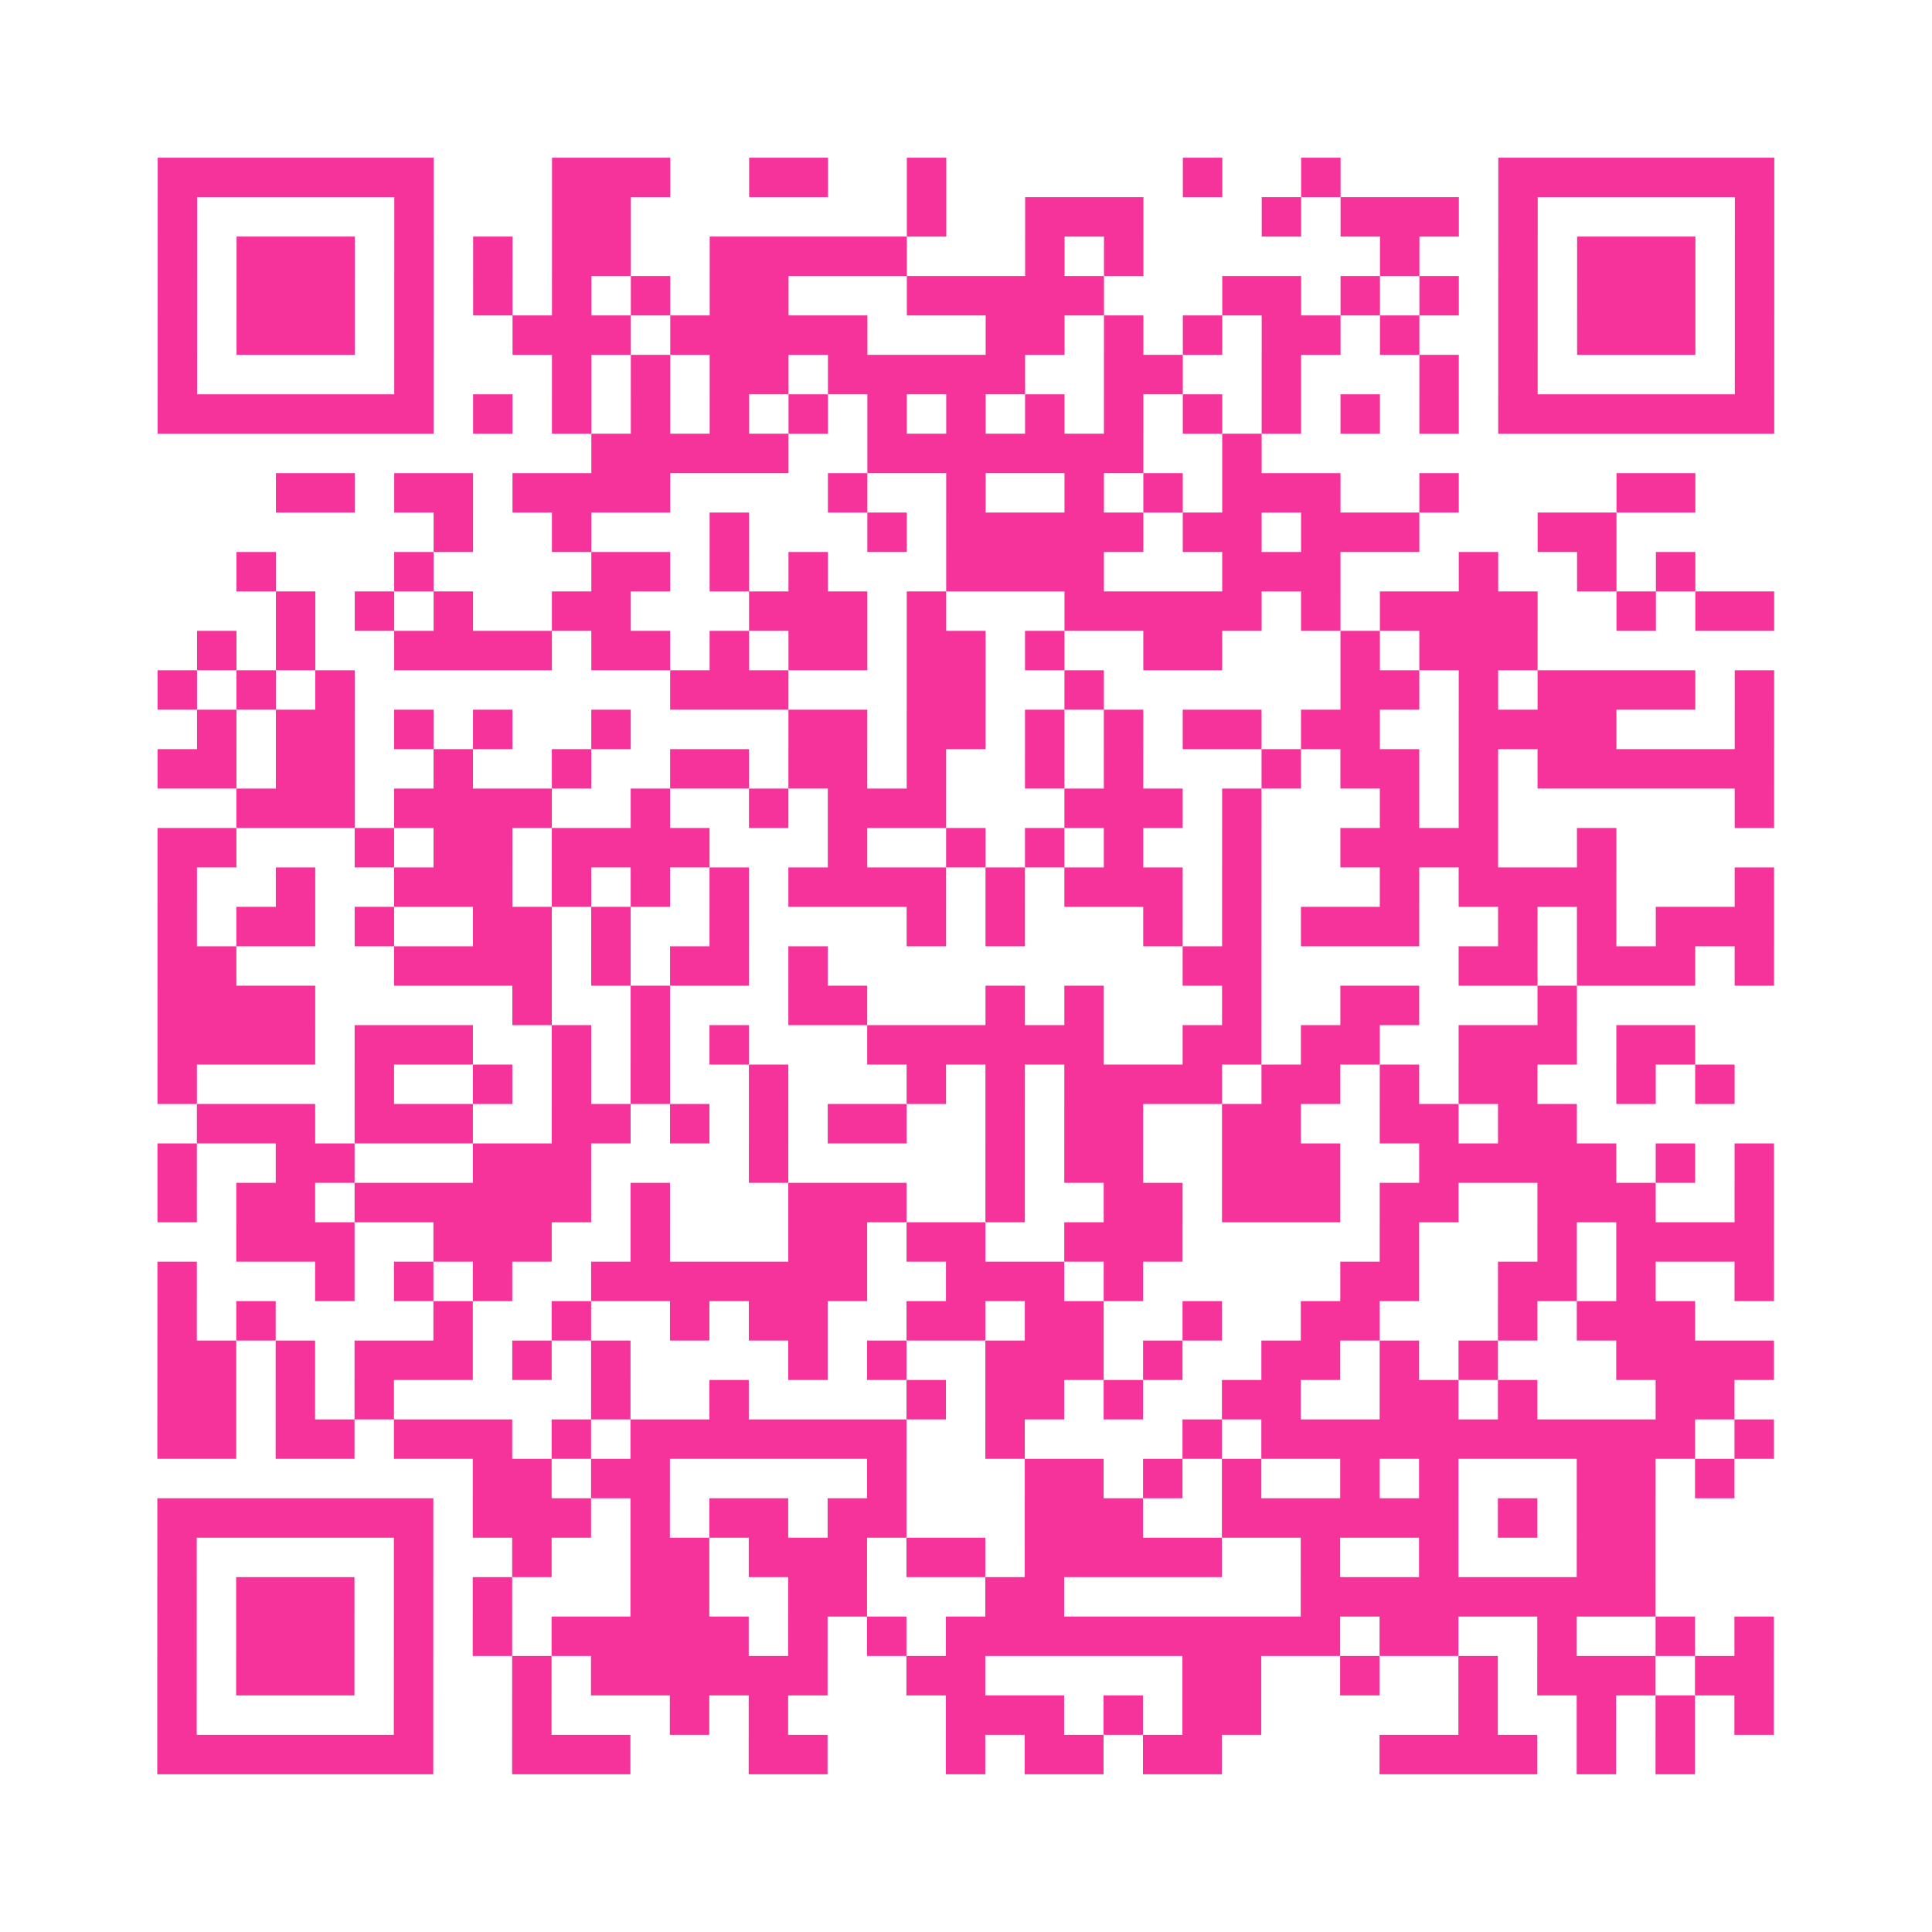
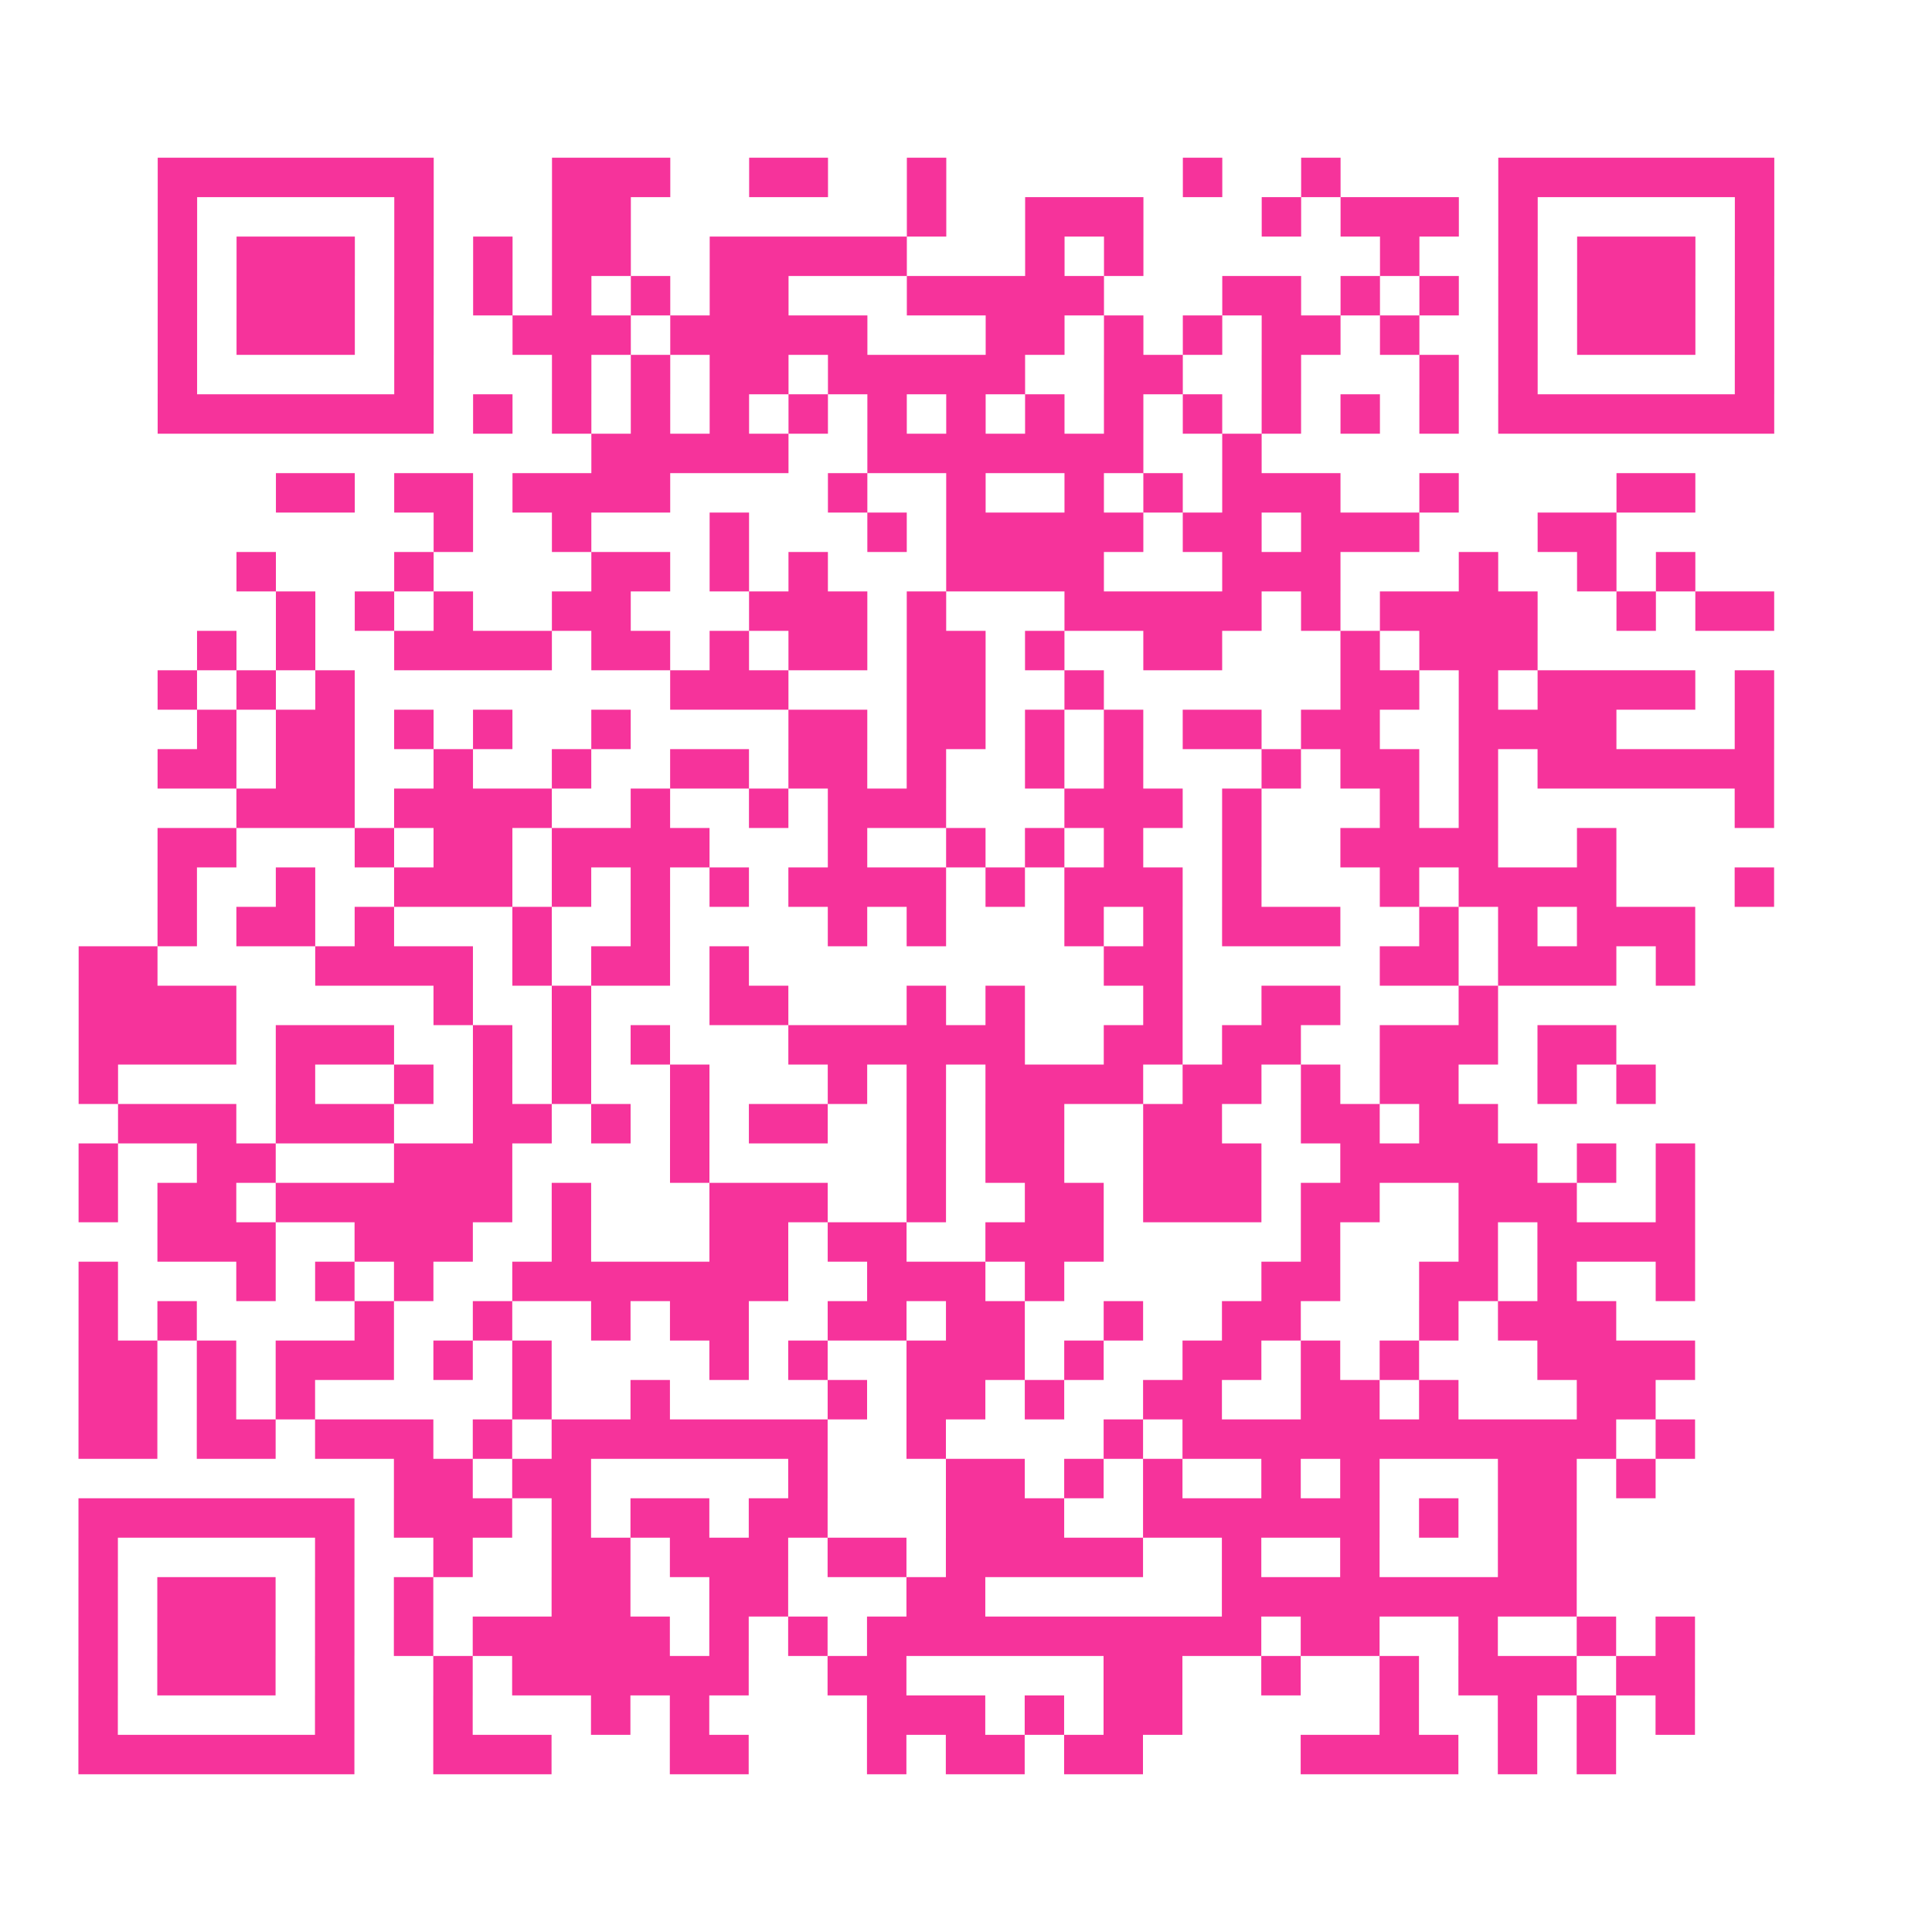
<svg xmlns="http://www.w3.org/2000/svg" viewBox="0 0 49 49" class="pyqrcode">
-   <path fill="transparent" d="M0 0h49v49h-49z" />
-   <path stroke="#f6339b" class="pyqrline" d="M4 4.5h7m3 0h3m2 0h2m2 0h1m6 0h1m2 0h1m4 0h7m-41 1h1m5 0h1m3 0h2m7 0h1m2 0h3m3 0h1m1 0h3m1 0h1m5 0h1m-41 1h1m1 0h3m1 0h1m1 0h1m1 0h2m2 0h5m3 0h1m1 0h1m6 0h1m2 0h1m1 0h3m1 0h1m-41 1h1m1 0h3m1 0h1m1 0h1m1 0h1m1 0h1m1 0h2m3 0h5m3 0h2m1 0h1m1 0h1m1 0h1m1 0h3m1 0h1m-41 1h1m1 0h3m1 0h1m2 0h3m1 0h5m3 0h2m1 0h1m1 0h1m1 0h2m1 0h1m2 0h1m1 0h3m1 0h1m-41 1h1m5 0h1m3 0h1m1 0h1m1 0h2m1 0h5m2 0h2m2 0h1m3 0h1m1 0h1m5 0h1m-41 1h7m1 0h1m1 0h1m1 0h1m1 0h1m1 0h1m1 0h1m1 0h1m1 0h1m1 0h1m1 0h1m1 0h1m1 0h1m1 0h1m1 0h7m-30 1h5m2 0h7m2 0h1m-25 1h2m1 0h2m1 0h4m4 0h1m2 0h1m2 0h1m1 0h1m1 0h3m2 0h1m4 0h2m-32 1h1m2 0h1m3 0h1m3 0h1m1 0h5m1 0h2m1 0h3m3 0h2m-35 1h1m3 0h1m4 0h2m1 0h1m1 0h1m3 0h4m3 0h3m3 0h1m2 0h1m1 0h1m-36 1h1m1 0h1m1 0h1m2 0h2m3 0h3m1 0h1m3 0h5m1 0h1m1 0h4m2 0h1m1 0h2m-40 1h1m1 0h1m2 0h4m1 0h2m1 0h1m1 0h2m1 0h2m1 0h1m2 0h2m3 0h1m1 0h3m-35 1h1m1 0h1m1 0h1m8 0h3m3 0h2m2 0h1m6 0h2m1 0h1m1 0h4m1 0h1m-40 1h1m1 0h2m1 0h1m1 0h1m2 0h1m4 0h2m1 0h2m1 0h1m1 0h1m1 0h2m1 0h2m2 0h4m3 0h1m-41 1h2m1 0h2m2 0h1m2 0h1m2 0h2m1 0h2m1 0h1m2 0h1m1 0h1m3 0h1m1 0h2m1 0h1m1 0h6m-39 1h3m1 0h4m2 0h1m2 0h1m1 0h3m3 0h3m1 0h1m3 0h1m1 0h1m6 0h1m-41 1h2m3 0h1m1 0h2m1 0h4m3 0h1m2 0h1m1 0h1m1 0h1m2 0h1m2 0h4m2 0h1m-37 1h1m2 0h1m2 0h3m1 0h1m1 0h1m1 0h1m1 0h4m1 0h1m1 0h3m1 0h1m3 0h1m1 0h4m3 0h1m-41 1h1m1 0h2m1 0h1m2 0h2m1 0h1m2 0h1m4 0h1m1 0h1m3 0h1m1 0h1m1 0h3m2 0h1m1 0h1m1 0h3m-41 1h2m4 0h4m1 0h1m1 0h2m1 0h1m9 0h2m5 0h2m1 0h3m1 0h1m-41 1h4m5 0h1m2 0h1m3 0h2m3 0h1m1 0h1m3 0h1m2 0h2m3 0h1m-36 1h4m1 0h3m2 0h1m1 0h1m1 0h1m3 0h6m2 0h2m1 0h2m2 0h3m1 0h2m-39 1h1m4 0h1m2 0h1m1 0h1m1 0h1m2 0h1m3 0h1m1 0h1m1 0h4m1 0h2m1 0h1m1 0h2m2 0h1m1 0h1m-39 1h3m1 0h3m2 0h2m1 0h1m1 0h1m1 0h2m2 0h1m1 0h2m2 0h2m2 0h2m1 0h2m-36 1h1m2 0h2m3 0h3m4 0h1m5 0h1m1 0h2m2 0h3m2 0h5m1 0h1m1 0h1m-41 1h1m1 0h2m1 0h6m1 0h1m3 0h3m2 0h1m2 0h2m1 0h3m1 0h2m2 0h3m2 0h1m-39 1h3m2 0h3m2 0h1m3 0h2m1 0h2m2 0h3m5 0h1m3 0h1m1 0h4m-41 1h1m3 0h1m1 0h1m1 0h1m2 0h7m2 0h3m1 0h1m5 0h2m2 0h2m1 0h1m2 0h1m-41 1h1m1 0h1m4 0h1m2 0h1m2 0h1m1 0h2m2 0h2m1 0h2m2 0h1m2 0h2m3 0h1m1 0h3m-39 1h2m1 0h1m1 0h3m1 0h1m1 0h1m4 0h1m1 0h1m2 0h3m1 0h1m2 0h2m1 0h1m1 0h1m3 0h4m-41 1h2m1 0h1m1 0h1m5 0h1m2 0h1m4 0h1m1 0h2m1 0h1m2 0h2m2 0h2m1 0h1m3 0h2m-40 1h2m1 0h2m1 0h3m1 0h1m1 0h7m2 0h1m4 0h1m1 0h11m1 0h1m-33 1h2m1 0h2m5 0h1m3 0h2m1 0h1m1 0h1m2 0h1m1 0h1m3 0h2m1 0h1m-40 1h7m1 0h3m1 0h1m1 0h2m1 0h2m3 0h3m2 0h6m1 0h1m1 0h2m-38 1h1m5 0h1m2 0h1m2 0h2m1 0h3m1 0h2m1 0h5m2 0h1m2 0h1m3 0h2m-38 1h1m1 0h3m1 0h1m1 0h1m3 0h2m2 0h2m3 0h2m6 0h9m-38 1h1m1 0h3m1 0h1m1 0h1m1 0h5m1 0h1m1 0h1m1 0h10m1 0h2m2 0h1m2 0h1m1 0h1m-41 1h1m1 0h3m1 0h1m2 0h1m1 0h6m2 0h2m5 0h2m2 0h1m2 0h1m1 0h3m1 0h2m-41 1h1m5 0h1m2 0h1m3 0h1m1 0h1m4 0h3m1 0h1m1 0h2m5 0h1m2 0h1m1 0h1m1 0h1m-41 1h7m2 0h3m3 0h2m3 0h1m1 0h2m1 0h2m4 0h4m1 0h1m1 0h1" />
+   <path stroke="#f6339b" class="pyqrline" d="M4 4.5h7m3 0h3m2 0h2m2 0h1m6 0h1m2 0h1m4 0h7m-41 1h1m5 0h1m3 0h2m7 0h1m2 0h3m3 0h1m1 0h3m1 0h1m5 0h1m-41 1h1m1 0h3m1 0h1m1 0h1m1 0h2m2 0h5m3 0h1m1 0h1m6 0h1m2 0h1m1 0h3m1 0h1m-41 1h1m1 0h3m1 0h1m1 0h1m1 0h1m1 0h1m1 0h2m3 0h5m3 0h2m1 0h1m1 0h1m1 0h1m1 0h3m1 0h1m-41 1h1m1 0h3m1 0h1m2 0h3m1 0h5m3 0h2m1 0h1m1 0h1m1 0h2m1 0h1m2 0h1m1 0h3m1 0h1m-41 1h1m5 0h1m3 0h1m1 0h1m1 0h2m1 0h5m2 0h2m2 0h1m3 0h1m1 0h1m5 0h1m-41 1h7m1 0h1m1 0h1m1 0h1m1 0h1m1 0h1m1 0h1m1 0h1m1 0h1m1 0h1m1 0h1m1 0h1m1 0h1m1 0h1m1 0h7m-30 1h5m2 0h7m2 0h1m-25 1h2m1 0h2m1 0h4m4 0h1m2 0h1m2 0h1m1 0h1m1 0h3m2 0h1m4 0h2m-32 1h1m2 0h1m3 0h1m3 0h1m1 0h5m1 0h2m1 0h3m3 0h2m-35 1h1m3 0h1m4 0h2m1 0h1m1 0h1m3 0h4m3 0h3m3 0h1m2 0h1m1 0h1m-36 1h1m1 0h1m1 0h1m2 0h2m3 0h3m1 0h1m3 0h5m1 0h1m1 0h4m2 0h1m1 0h2m-40 1h1m1 0h1m2 0h4m1 0h2m1 0h1m1 0h2m1 0h2m1 0h1m2 0h2m3 0h1m1 0h3m-35 1h1m1 0h1m1 0h1m8 0h3m3 0h2m2 0h1m6 0h2m1 0h1m1 0h4m1 0h1m-40 1h1m1 0h2m1 0h1m1 0h1m2 0h1m4 0h2m1 0h2m1 0h1m1 0h1m1 0h2m1 0h2m2 0h4m3 0h1m-41 1h2m1 0h2m2 0h1m2 0h1m2 0h2m1 0h2m1 0h1m2 0h1m1 0h1m3 0h1m1 0h2m1 0h1m1 0h6m-39 1h3m1 0h4m2 0h1m2 0h1m1 0h3m3 0h3m1 0h1m3 0h1m1 0h1m6 0h1m-41 1h2m3 0h1m1 0h2m1 0h4m3 0h1m2 0h1m1 0h1m1 0h1m2 0h1m2 0h4m2 0h1m-37 1h1m2 0h1m2 0h3m1 0h1m1 0h1m1 0h1m1 0h4m1 0h1m1 0h3m1 0h1m3 0h1m1 0h4m3 0h1m-41 1h1m1 0h2m1 0h1m2 0m1 0h1m2 0h1m4 0h1m1 0h1m3 0h1m1 0h1m1 0h3m2 0h1m1 0h1m1 0h3m-41 1h2m4 0h4m1 0h1m1 0h2m1 0h1m9 0h2m5 0h2m1 0h3m1 0h1m-41 1h4m5 0h1m2 0h1m3 0h2m3 0h1m1 0h1m3 0h1m2 0h2m3 0h1m-36 1h4m1 0h3m2 0h1m1 0h1m1 0h1m3 0h6m2 0h2m1 0h2m2 0h3m1 0h2m-39 1h1m4 0h1m2 0h1m1 0h1m1 0h1m2 0h1m3 0h1m1 0h1m1 0h4m1 0h2m1 0h1m1 0h2m2 0h1m1 0h1m-39 1h3m1 0h3m2 0h2m1 0h1m1 0h1m1 0h2m2 0h1m1 0h2m2 0h2m2 0h2m1 0h2m-36 1h1m2 0h2m3 0h3m4 0h1m5 0h1m1 0h2m2 0h3m2 0h5m1 0h1m1 0h1m-41 1h1m1 0h2m1 0h6m1 0h1m3 0h3m2 0h1m2 0h2m1 0h3m1 0h2m2 0h3m2 0h1m-39 1h3m2 0h3m2 0h1m3 0h2m1 0h2m2 0h3m5 0h1m3 0h1m1 0h4m-41 1h1m3 0h1m1 0h1m1 0h1m2 0h7m2 0h3m1 0h1m5 0h2m2 0h2m1 0h1m2 0h1m-41 1h1m1 0h1m4 0h1m2 0h1m2 0h1m1 0h2m2 0h2m1 0h2m2 0h1m2 0h2m3 0h1m1 0h3m-39 1h2m1 0h1m1 0h3m1 0h1m1 0h1m4 0h1m1 0h1m2 0h3m1 0h1m2 0h2m1 0h1m1 0h1m3 0h4m-41 1h2m1 0h1m1 0h1m5 0h1m2 0h1m4 0h1m1 0h2m1 0h1m2 0h2m2 0h2m1 0h1m3 0h2m-40 1h2m1 0h2m1 0h3m1 0h1m1 0h7m2 0h1m4 0h1m1 0h11m1 0h1m-33 1h2m1 0h2m5 0h1m3 0h2m1 0h1m1 0h1m2 0h1m1 0h1m3 0h2m1 0h1m-40 1h7m1 0h3m1 0h1m1 0h2m1 0h2m3 0h3m2 0h6m1 0h1m1 0h2m-38 1h1m5 0h1m2 0h1m2 0h2m1 0h3m1 0h2m1 0h5m2 0h1m2 0h1m3 0h2m-38 1h1m1 0h3m1 0h1m1 0h1m3 0h2m2 0h2m3 0h2m6 0h9m-38 1h1m1 0h3m1 0h1m1 0h1m1 0h5m1 0h1m1 0h1m1 0h10m1 0h2m2 0h1m2 0h1m1 0h1m-41 1h1m1 0h3m1 0h1m2 0h1m1 0h6m2 0h2m5 0h2m2 0h1m2 0h1m1 0h3m1 0h2m-41 1h1m5 0h1m2 0h1m3 0h1m1 0h1m4 0h3m1 0h1m1 0h2m5 0h1m2 0h1m1 0h1m1 0h1m-41 1h7m2 0h3m3 0h2m3 0h1m1 0h2m1 0h2m4 0h4m1 0h1m1 0h1" />
</svg>